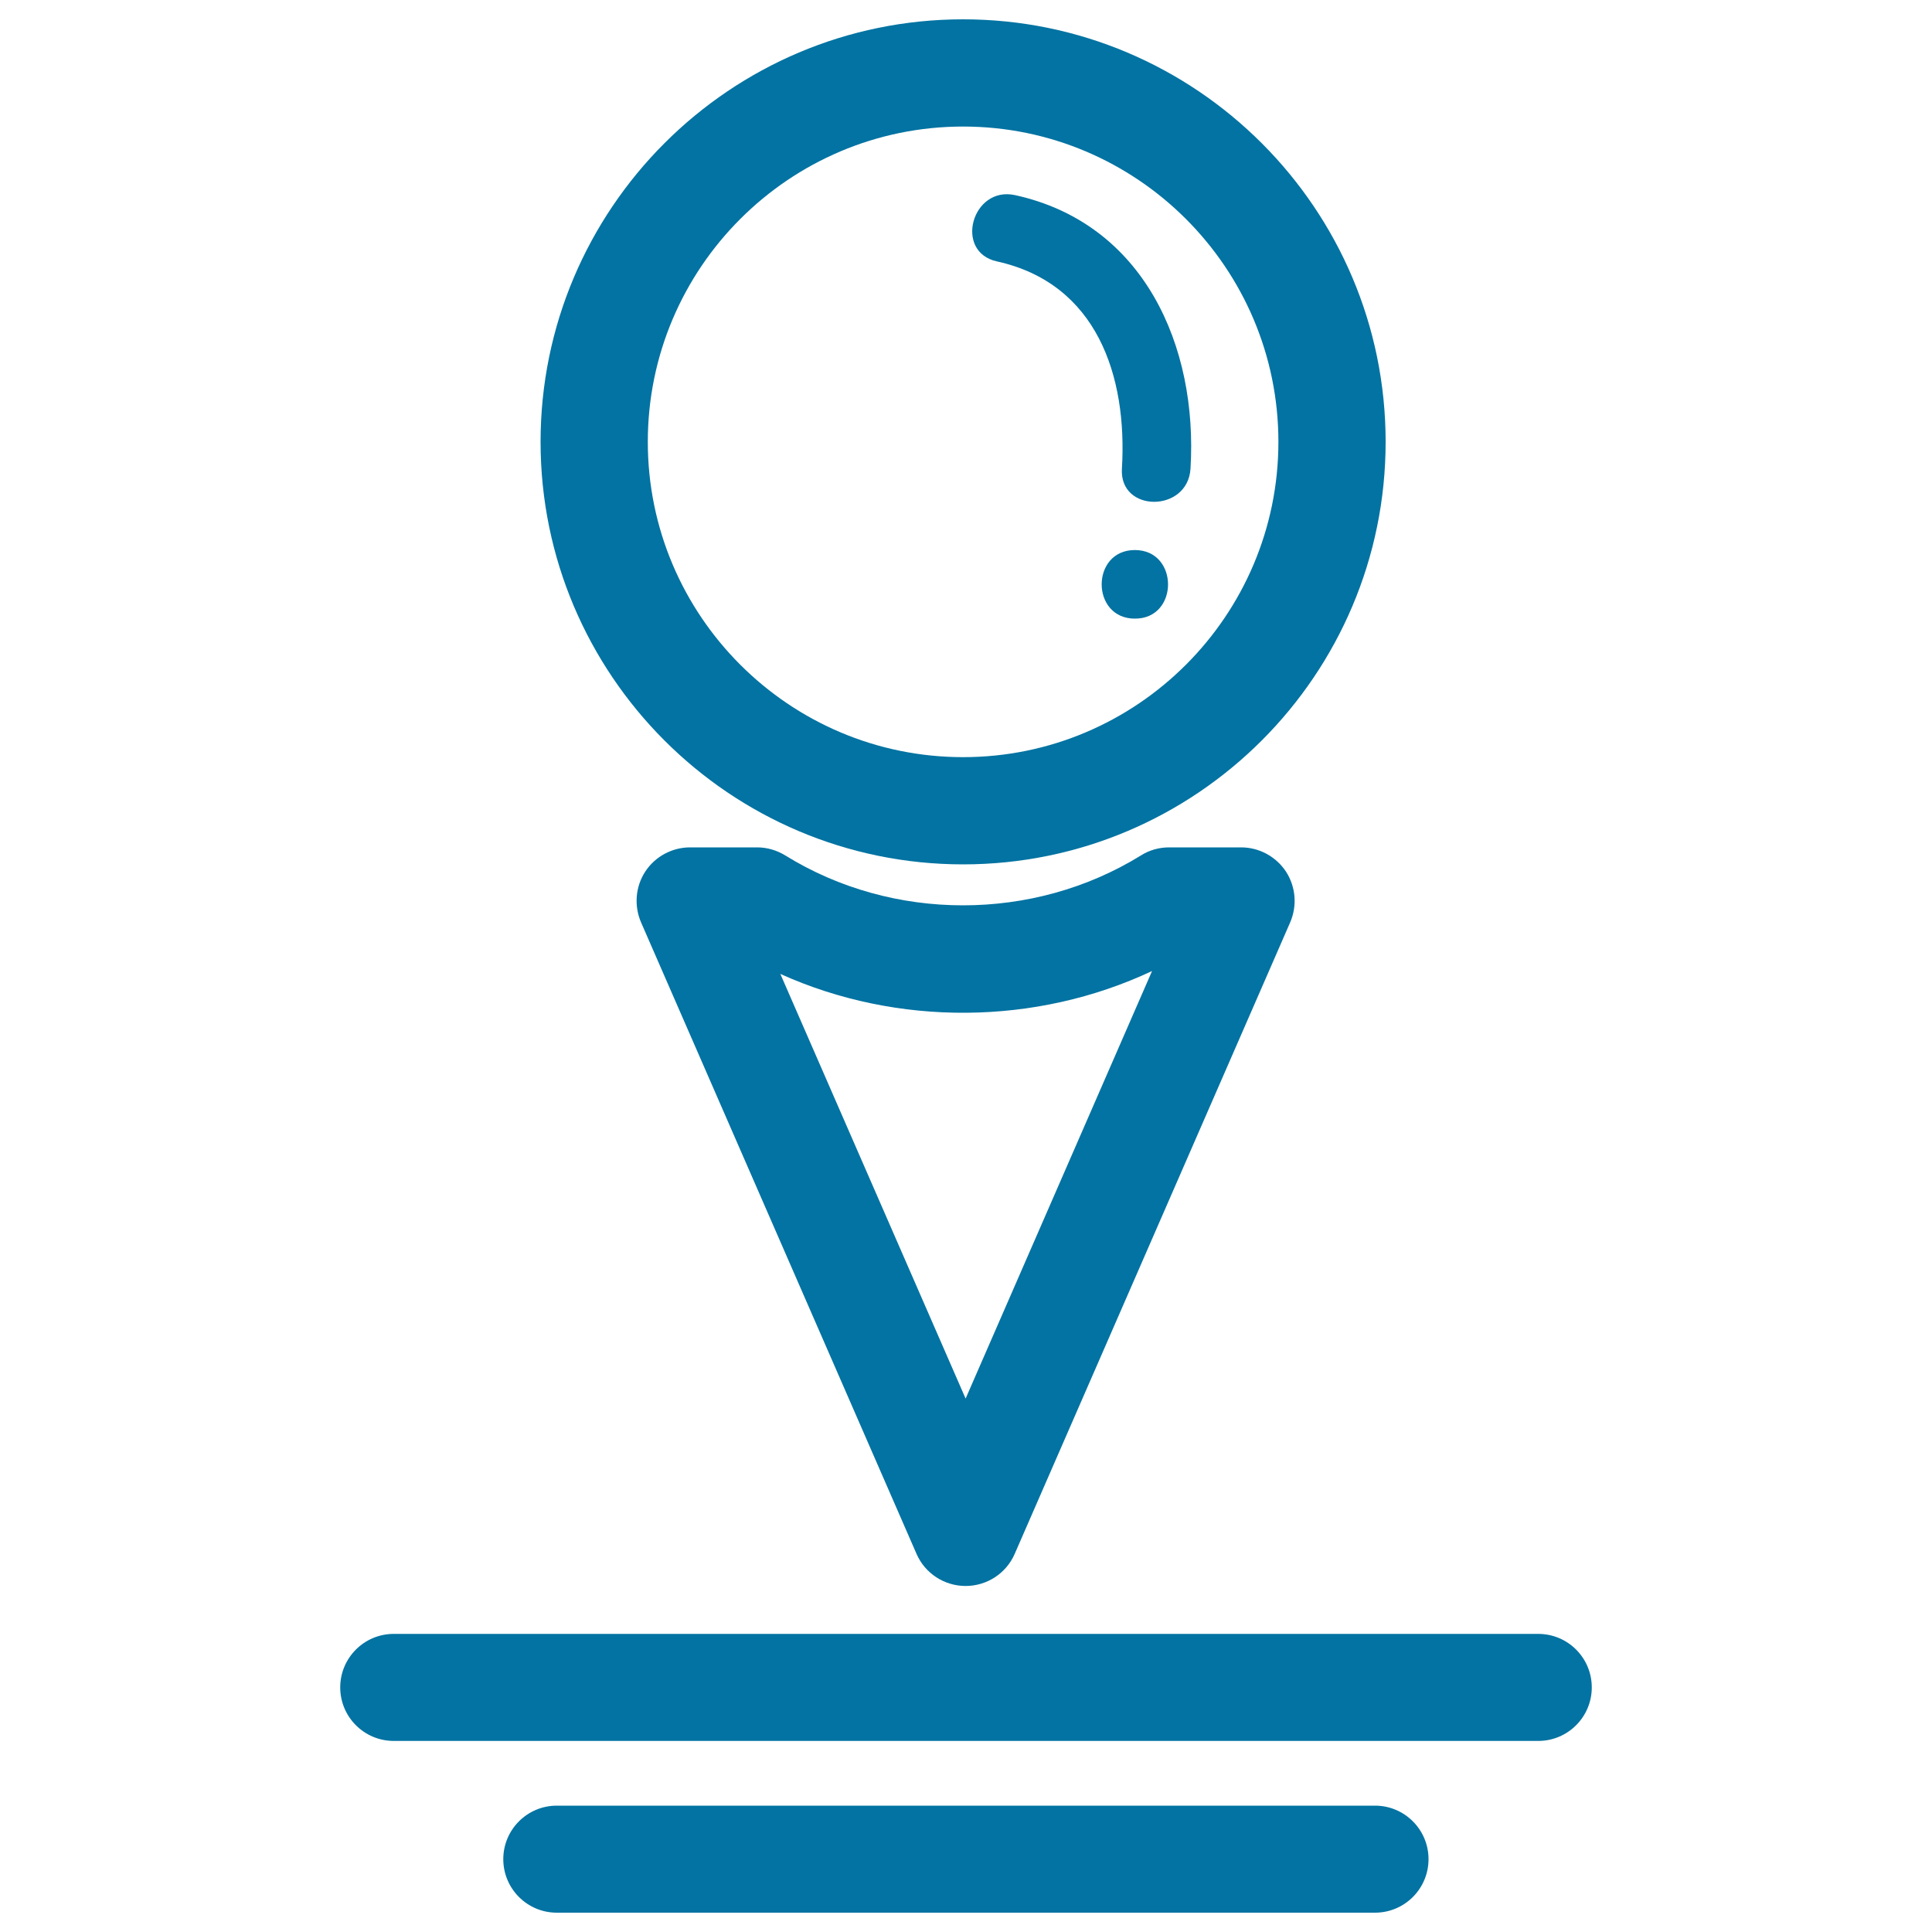
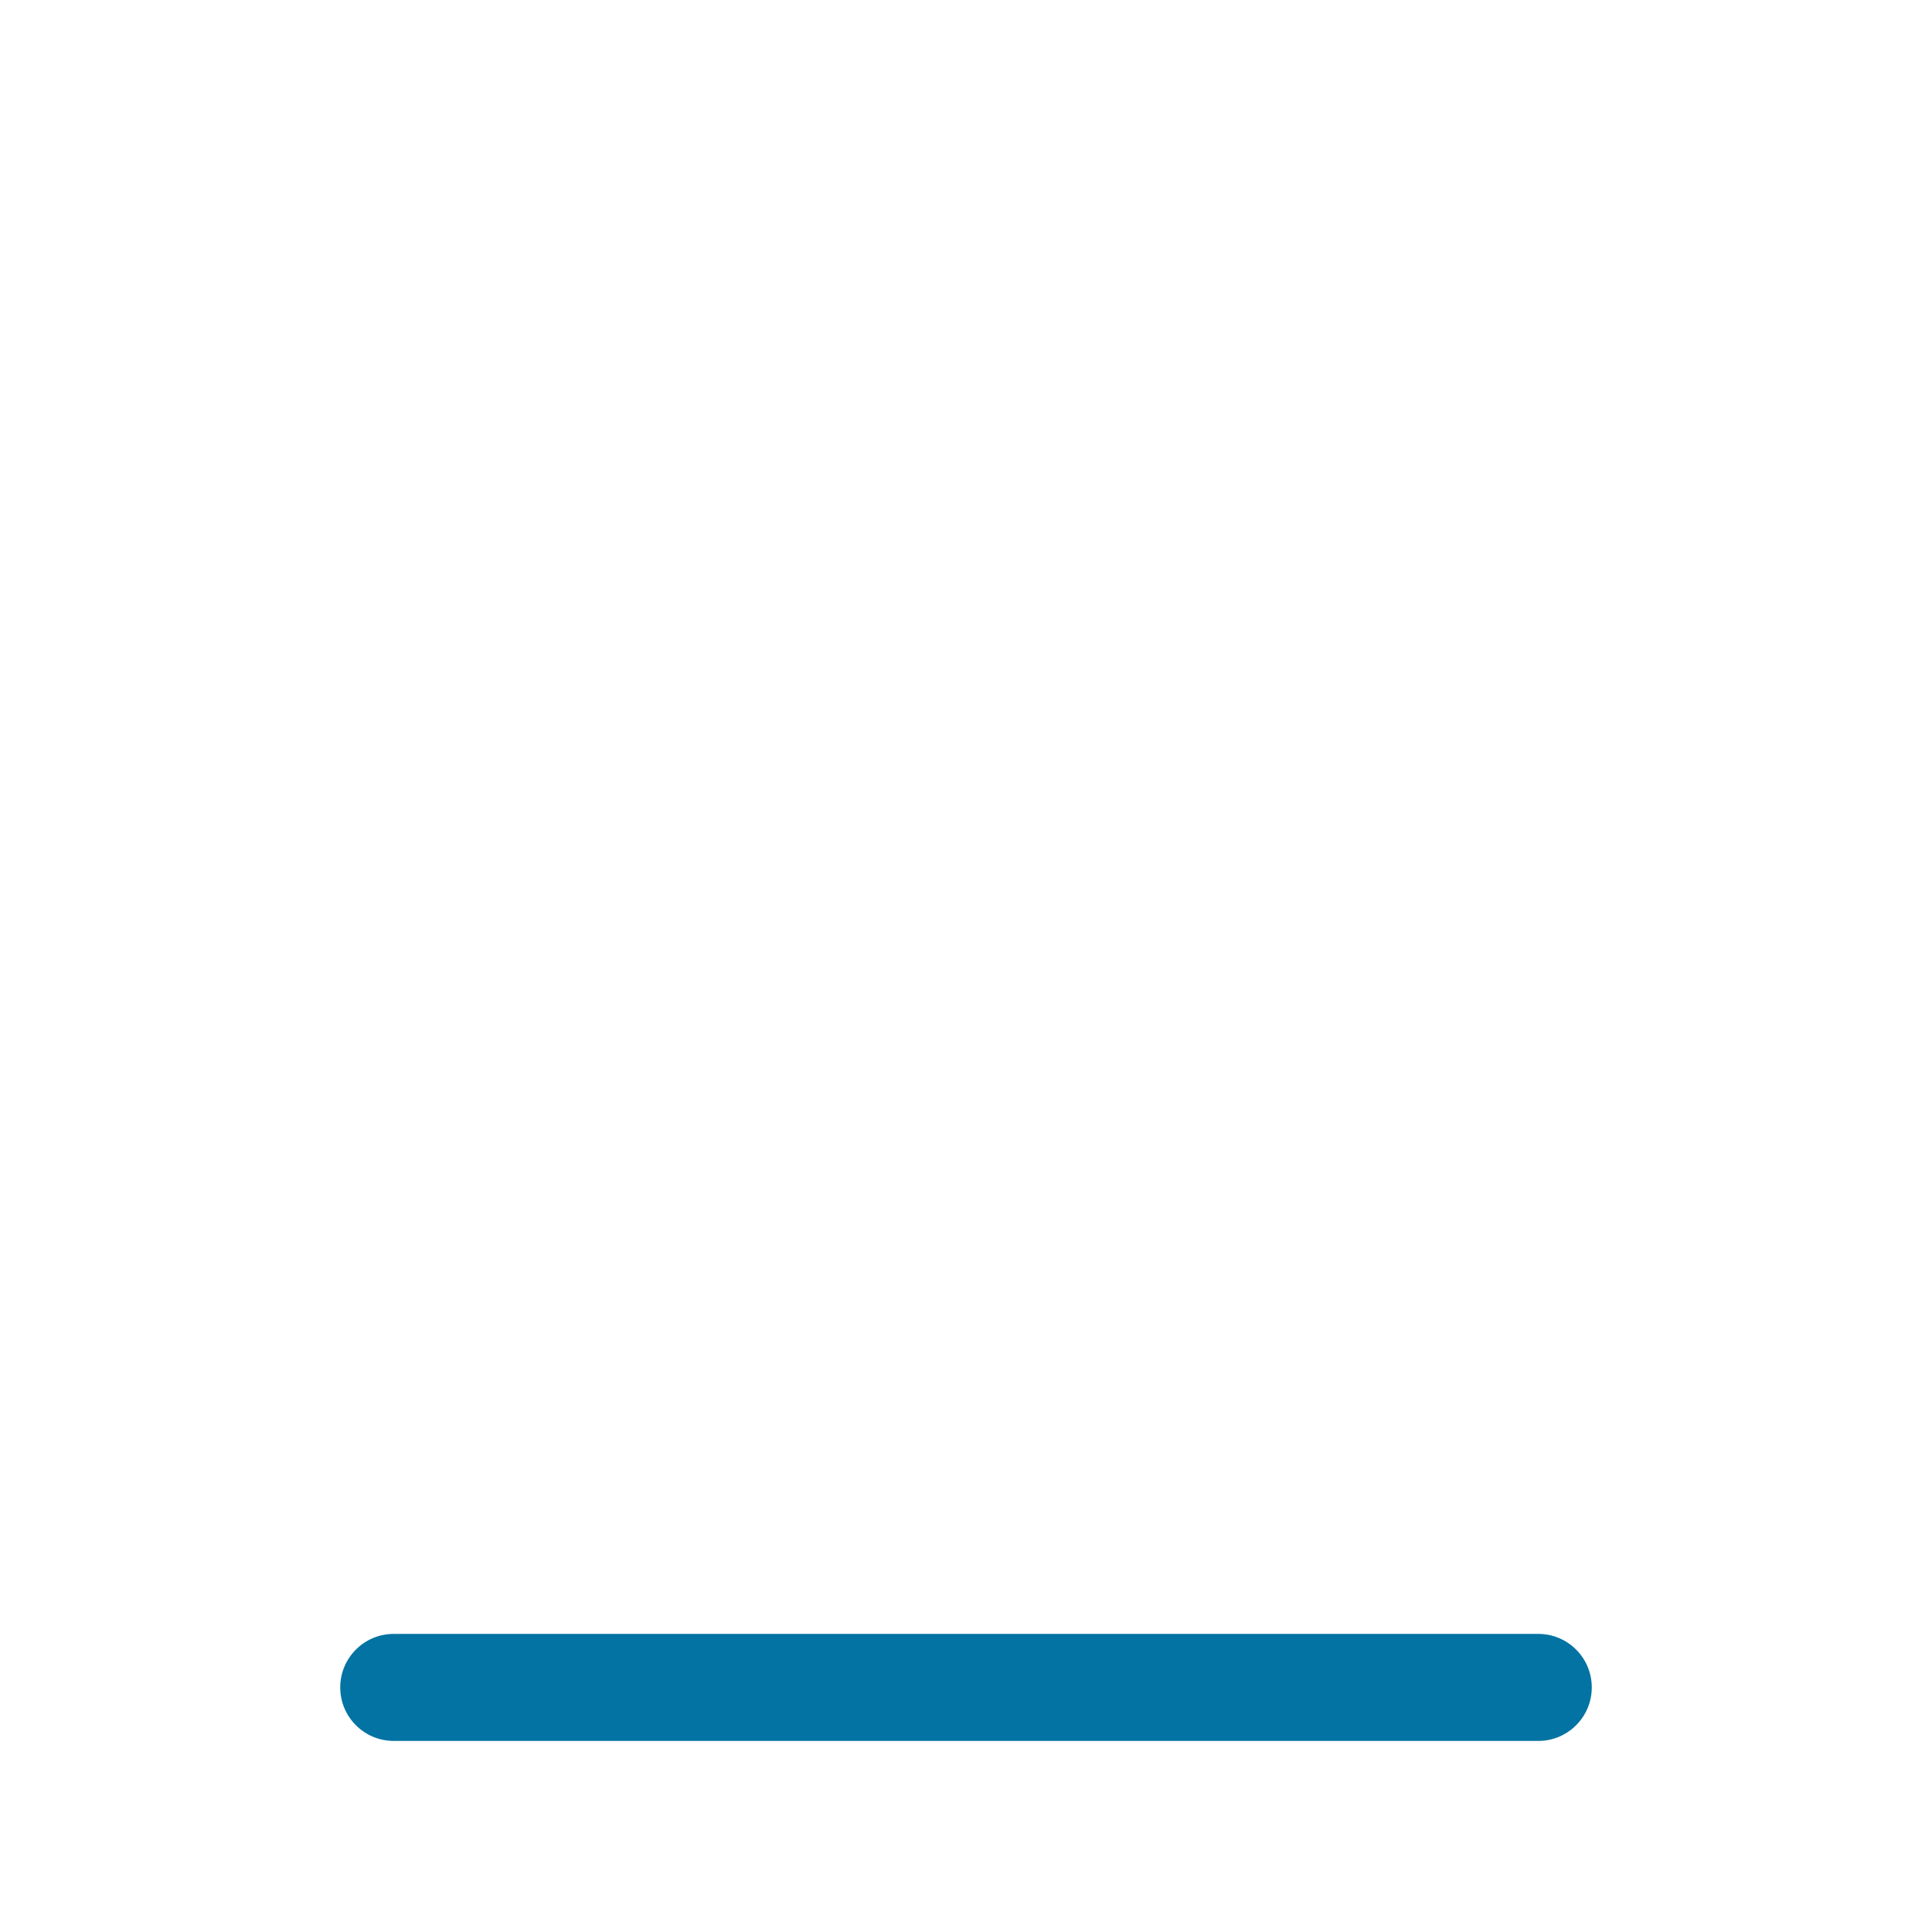
<svg xmlns="http://www.w3.org/2000/svg" viewBox="0 0 1000 1000" style="fill:#0273a2">
  <title>Golf Ball And Tee SVG icon</title>
  <g>
    <g>
-       <path d="M642.4,438.6h-37.3c-5.1,0-10.2,1.4-14.6,4.2c-55.7,34.4-128.4,34.4-184,0c-4.4-2.7-9.4-4.2-14.6-4.2h-34.7c-9.3,0-18.1,4.7-23.2,12.5c-5.1,7.8-5.9,17.7-2.2,26.3l142.6,326.9c4.4,10.1,14.4,16.6,25.4,16.6c11,0,21-6.5,25.4-16.6l142.6-326.9c3.7-8.6,2.9-18.4-2.2-26.3C660.4,443.3,651.7,438.6,642.4,438.6z M499.8,723.9l-95.9-219.8c60.5,27.3,132.2,26.8,192.4-1.5L499.8,723.9z" />
-       <path d="M498.5,10c-120.6,0-218.7,98.1-218.7,218.7c0,120.6,98.1,218.7,218.7,218.7c120.6,0,218.7-98.1,218.7-218.7C717.2,108.1,619.1,10,498.5,10z M498.5,391.9c-90,0-163.2-73.2-163.2-163.2c0-90,73.2-163.2,163.2-163.2c90,0,163.2,73.2,163.2,163.2C661.7,318.7,588.5,391.9,498.5,391.9z" />
-       <path d="M525.4,101c-22.3-4.9-31.8,29.4-9.4,34.3c51.7,11.4,67.6,59.2,64.7,107.3c-1.4,22.9,34.1,22.8,35.5,0C620.1,179.1,592,115.6,525.4,101z" />
-       <path d="M587.4,284.7c-22.9,0-22.9,35.5,0,35.5C610.3,320.3,610.3,284.7,587.4,284.7z" />
      <path d="M176.1,873.4c0,15.3,12.4,27.7,27.7,27.7h592.4c15.3,0,27.7-12.4,27.7-27.7c0-15.3-12.4-27.7-27.7-27.7H203.8C188.5,845.7,176.1,858.1,176.1,873.4z" />
-       <path d="M288.2,934.6c-15.3,0-27.7,12.4-27.7,27.7c0,15.3,12.4,27.7,27.7,27.7h423.5c15.3,0,27.7-12.4,27.7-27.7c0-15.3-12.4-27.7-27.7-27.7H288.2z" />
    </g>
  </g>
</svg>